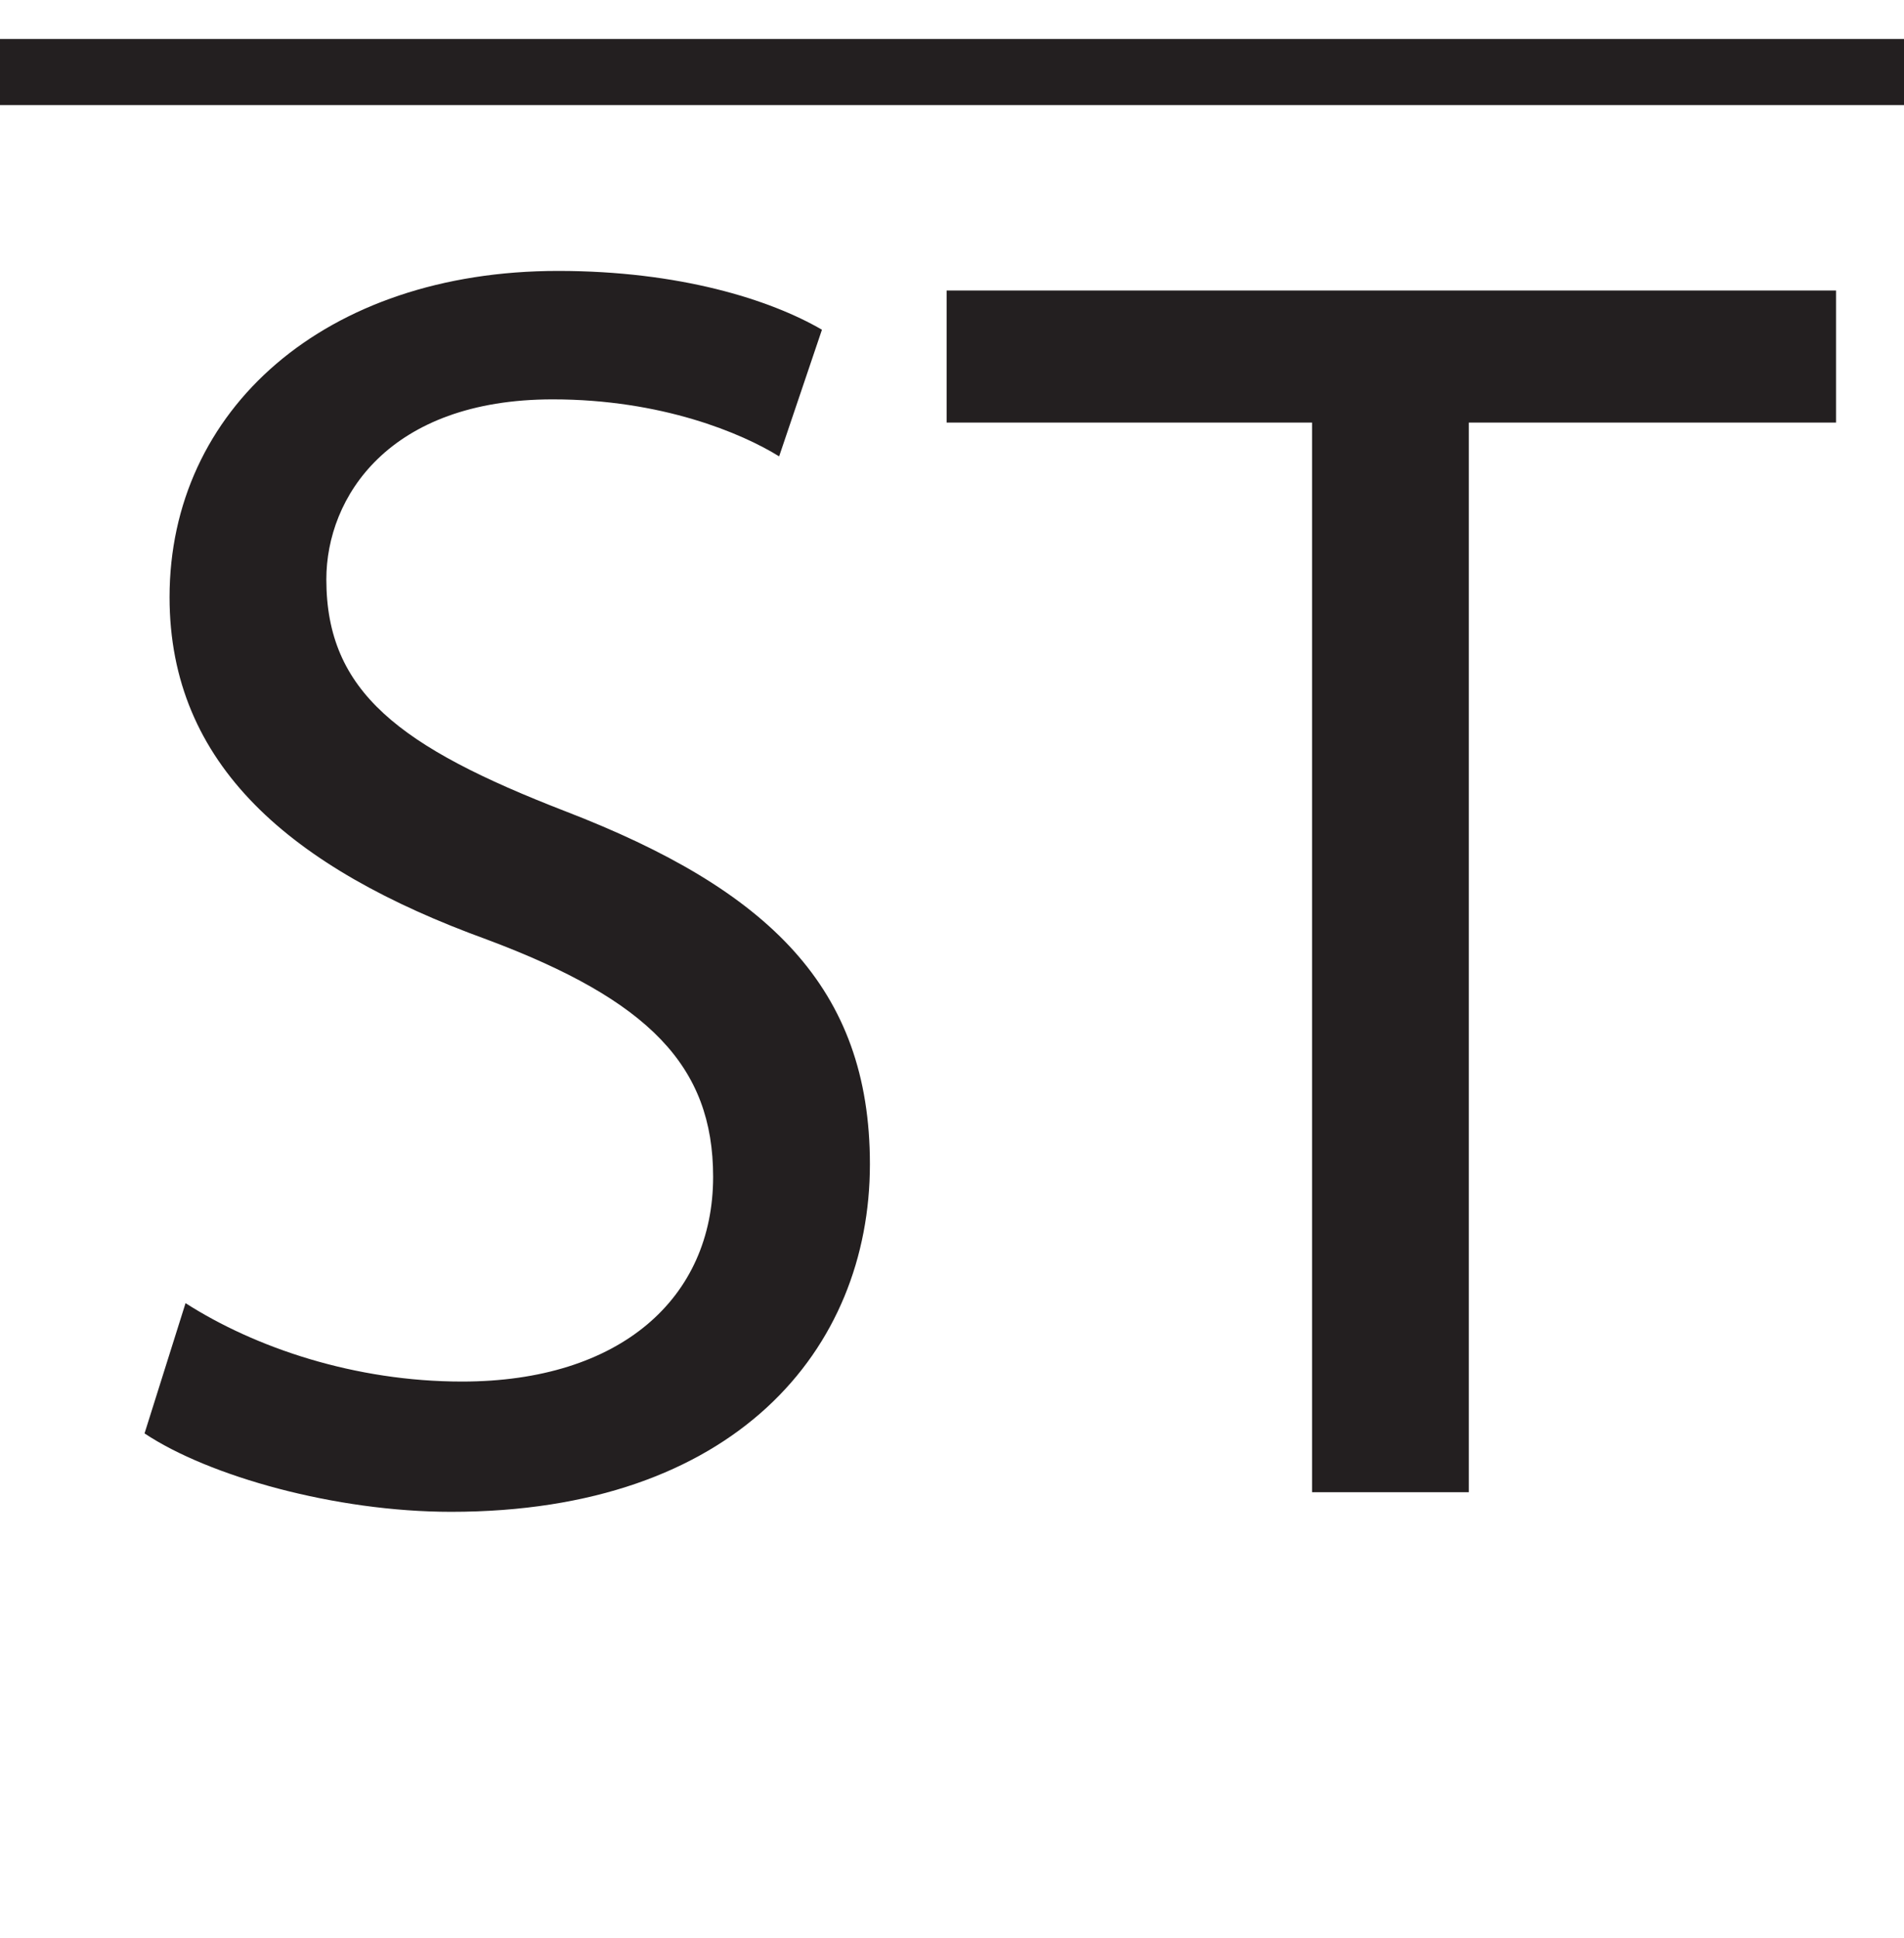
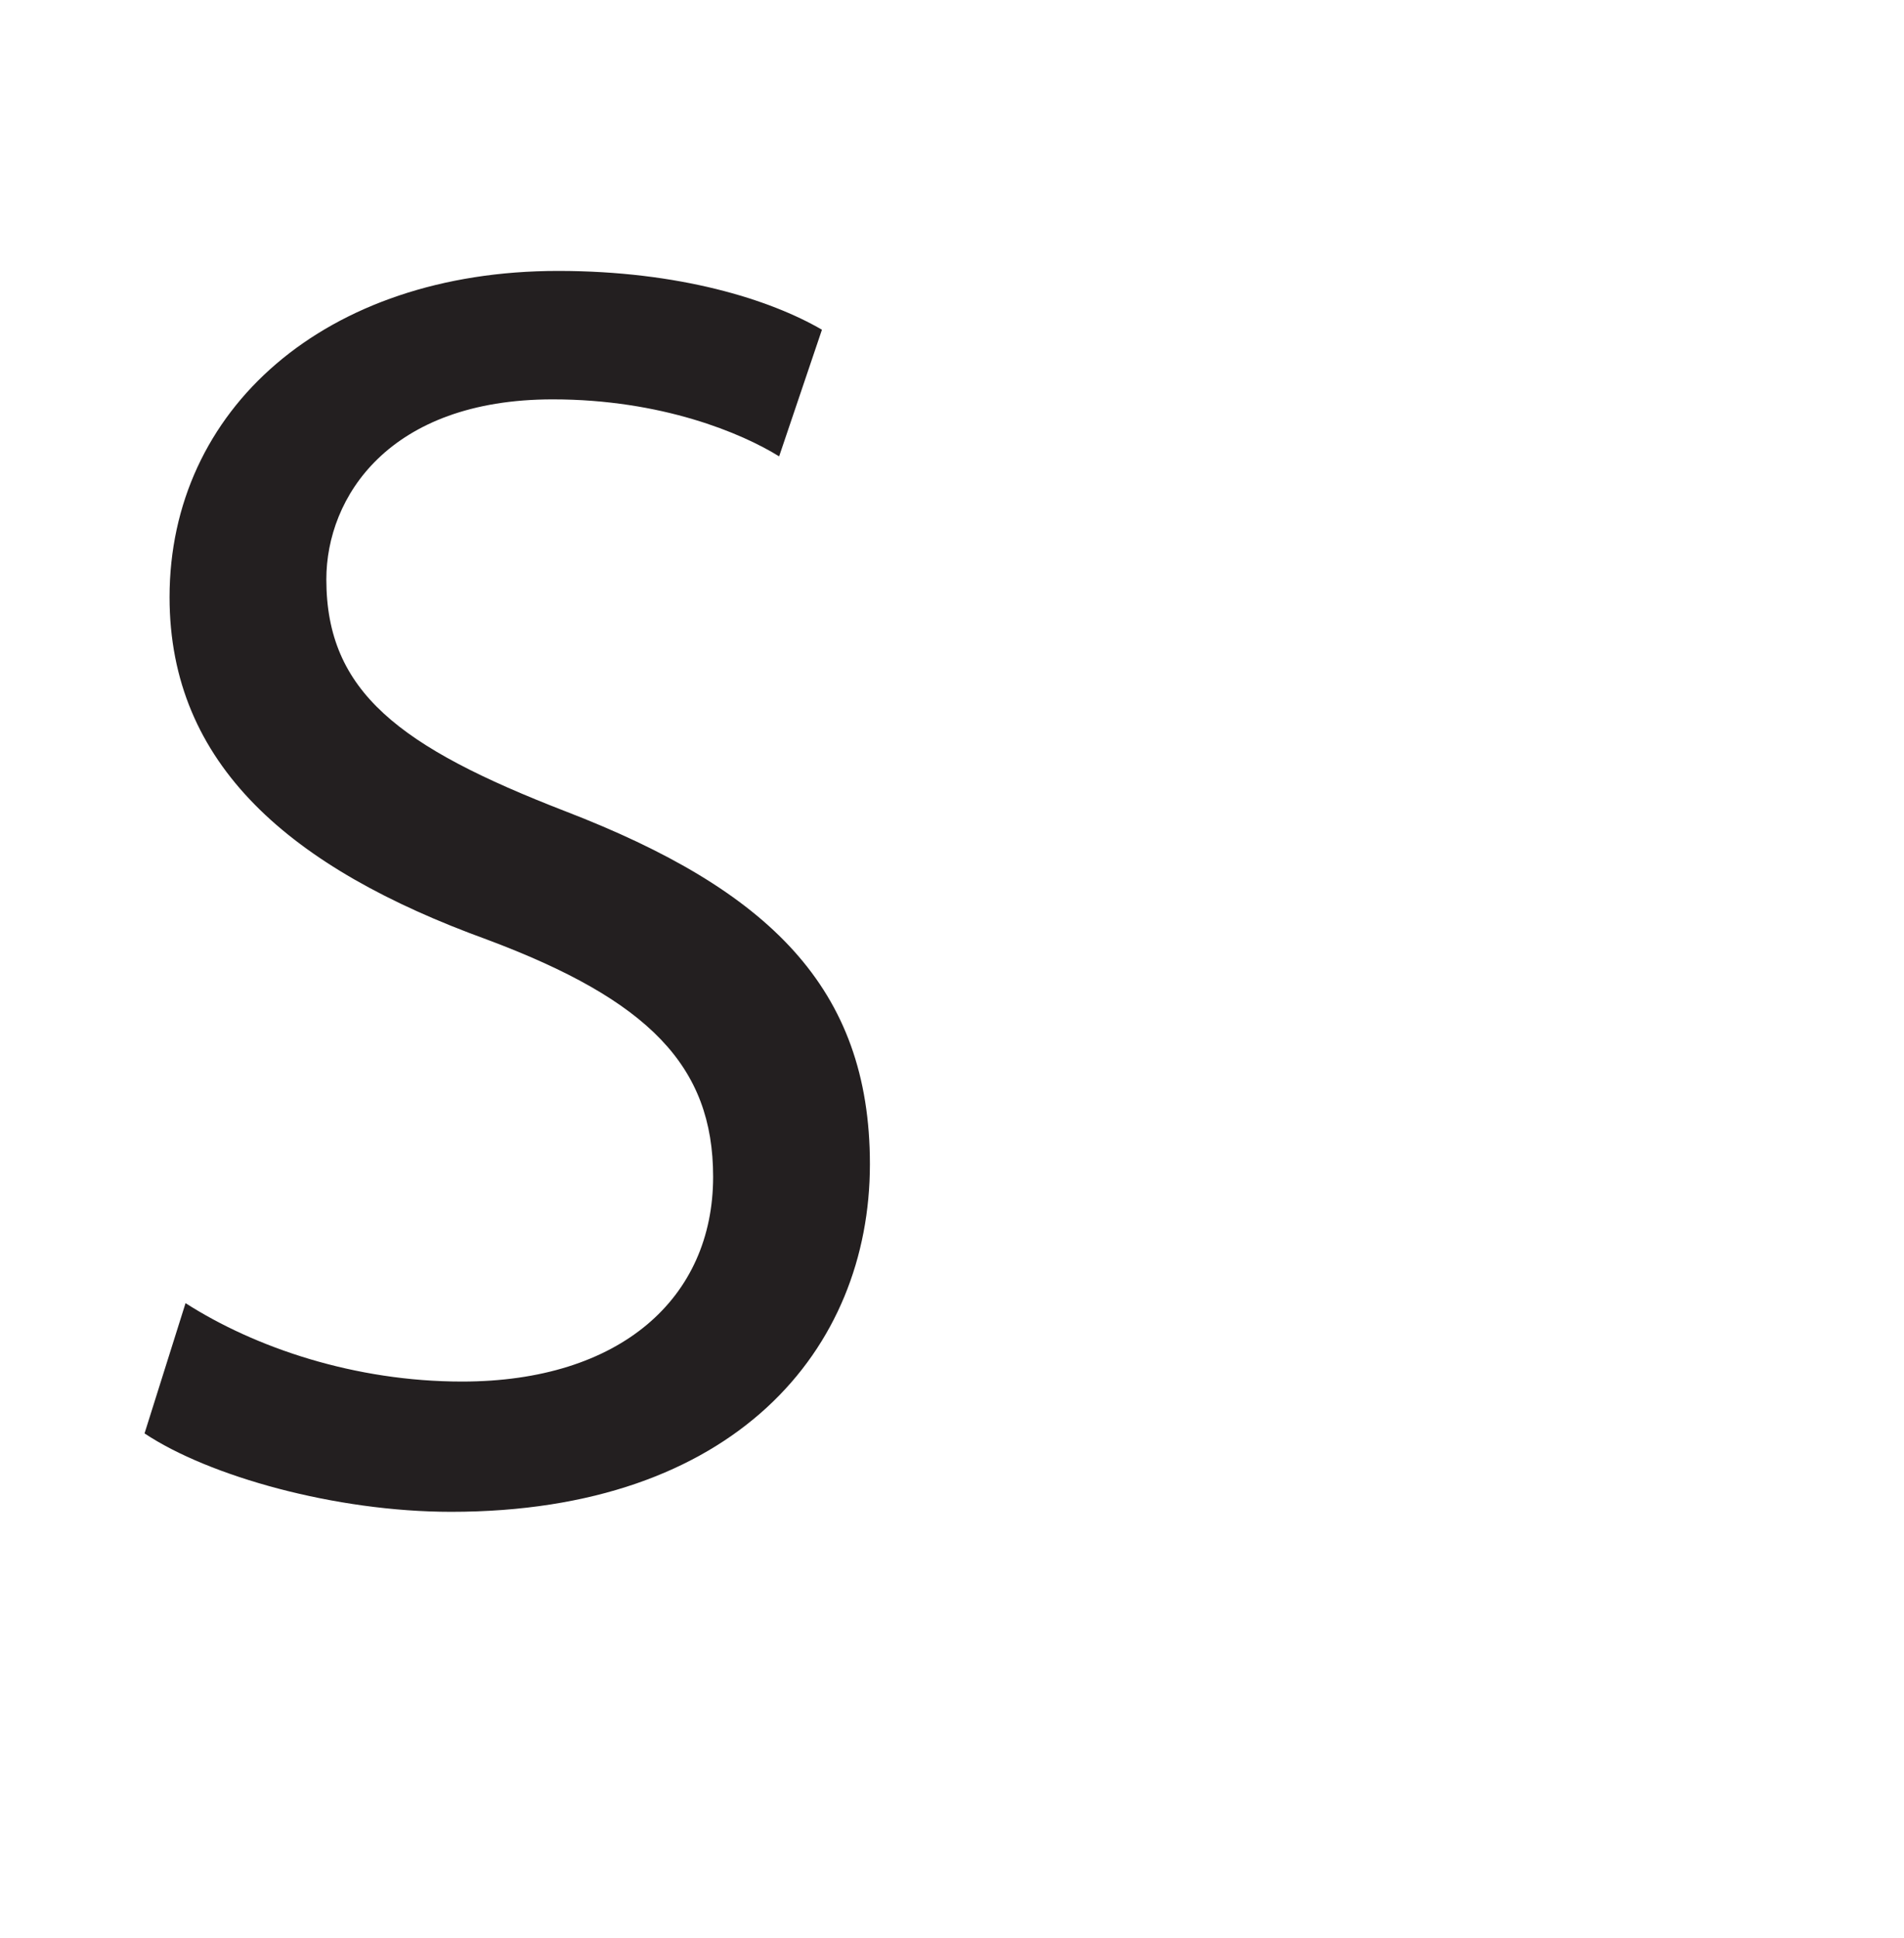
<svg xmlns="http://www.w3.org/2000/svg" xmlns:xlink="http://www.w3.org/1999/xlink" width="115.371pt" height="117.396pt" viewBox="0 0 115.371 117.396" version="1.1">
  <defs>
    <g>
      <symbol overflow="visible" id="glyph0-0">
-         <path style="stroke:none;" d="M 0 0 L 54 0 L 54 -75.594 L 0 -75.594 Z M 27 -42.656 L 8.641 -70.203 L 45.359 -70.203 Z M 30.234 -37.797 L 48.594 -65.344 L 48.594 -10.266 Z M 8.641 -5.406 L 27 -32.938 L 45.359 -5.406 Z M 5.406 -65.344 L 23.766 -37.797 L 5.406 -10.266 Z M 5.406 -65.344 " />
-       </symbol>
+         </symbol>
      <symbol overflow="visible" id="glyph0-1">
        <path style="stroke:none;" d="M 4.531 -3.562 C 8.422 -0.969 16.094 1.188 23.109 1.188 C 40.281 1.188 48.484 -8.641 48.484 -19.875 C 48.484 -30.562 42.344 -36.5 30.031 -41.25 C 19.984 -45.141 15.547 -48.484 15.547 -55.297 C 15.547 -60.266 19.328 -66.203 29.266 -66.203 C 35.859 -66.203 40.719 -64.156 42.984 -62.75 L 45.578 -70.422 C 42.438 -72.25 36.938 -73.984 29.594 -73.984 C 15.438 -73.984 6.047 -65.562 6.047 -54.219 C 6.047 -44.062 13.391 -37.797 25.266 -33.484 C 35.094 -29.812 38.984 -25.812 38.984 -19.109 C 38.984 -11.766 33.375 -6.703 23.766 -6.703 C 17.281 -6.703 11.234 -8.75 7.016 -11.453 Z M 4.531 -3.562 " />
      </symbol>
      <symbol overflow="visible" id="glyph0-2">
-         <path style="stroke:none;" d="M 22.031 0 L 31.531 0 L 31.531 -64.797 L 53.781 -64.797 L 53.781 -72.797 L -0.109 -72.797 L -0.109 -64.797 L 22.031 -64.797 Z M 22.031 0 " />
-       </symbol>
+         </symbol>
    </g>
    <clipPath id="clip1">
-       <path d="M 0 2 L 115.371 2 L 115.371 7 L 0 7 Z M 0 2 " />
-     </clipPath>
+       </clipPath>
  </defs>
  <g id="surface1">
    <g style="fill:rgb(13.73%,12.16%,12.549%);fill-opacity:1;">
      <use xlink:href="#glyph0-1" x="4.227" y="90.396" />
      <use xlink:href="#glyph0-2" x="57.471" y="90.396" />
    </g>
    <g clip-path="url(#clip1)" clip-rule="nonzero">
-       <path style="fill:none;stroke-width:4;stroke-linecap:butt;stroke-linejoin:miter;stroke:rgb(13.73%,12.16%,12.549%);stroke-opacity:1;stroke-miterlimit:10;" d="M 0 0.001 L 115.371 0.001 " transform="matrix(1,0,0,-1,0,4.364)" />
-     </g>
+       </g>
  </g>
</svg>